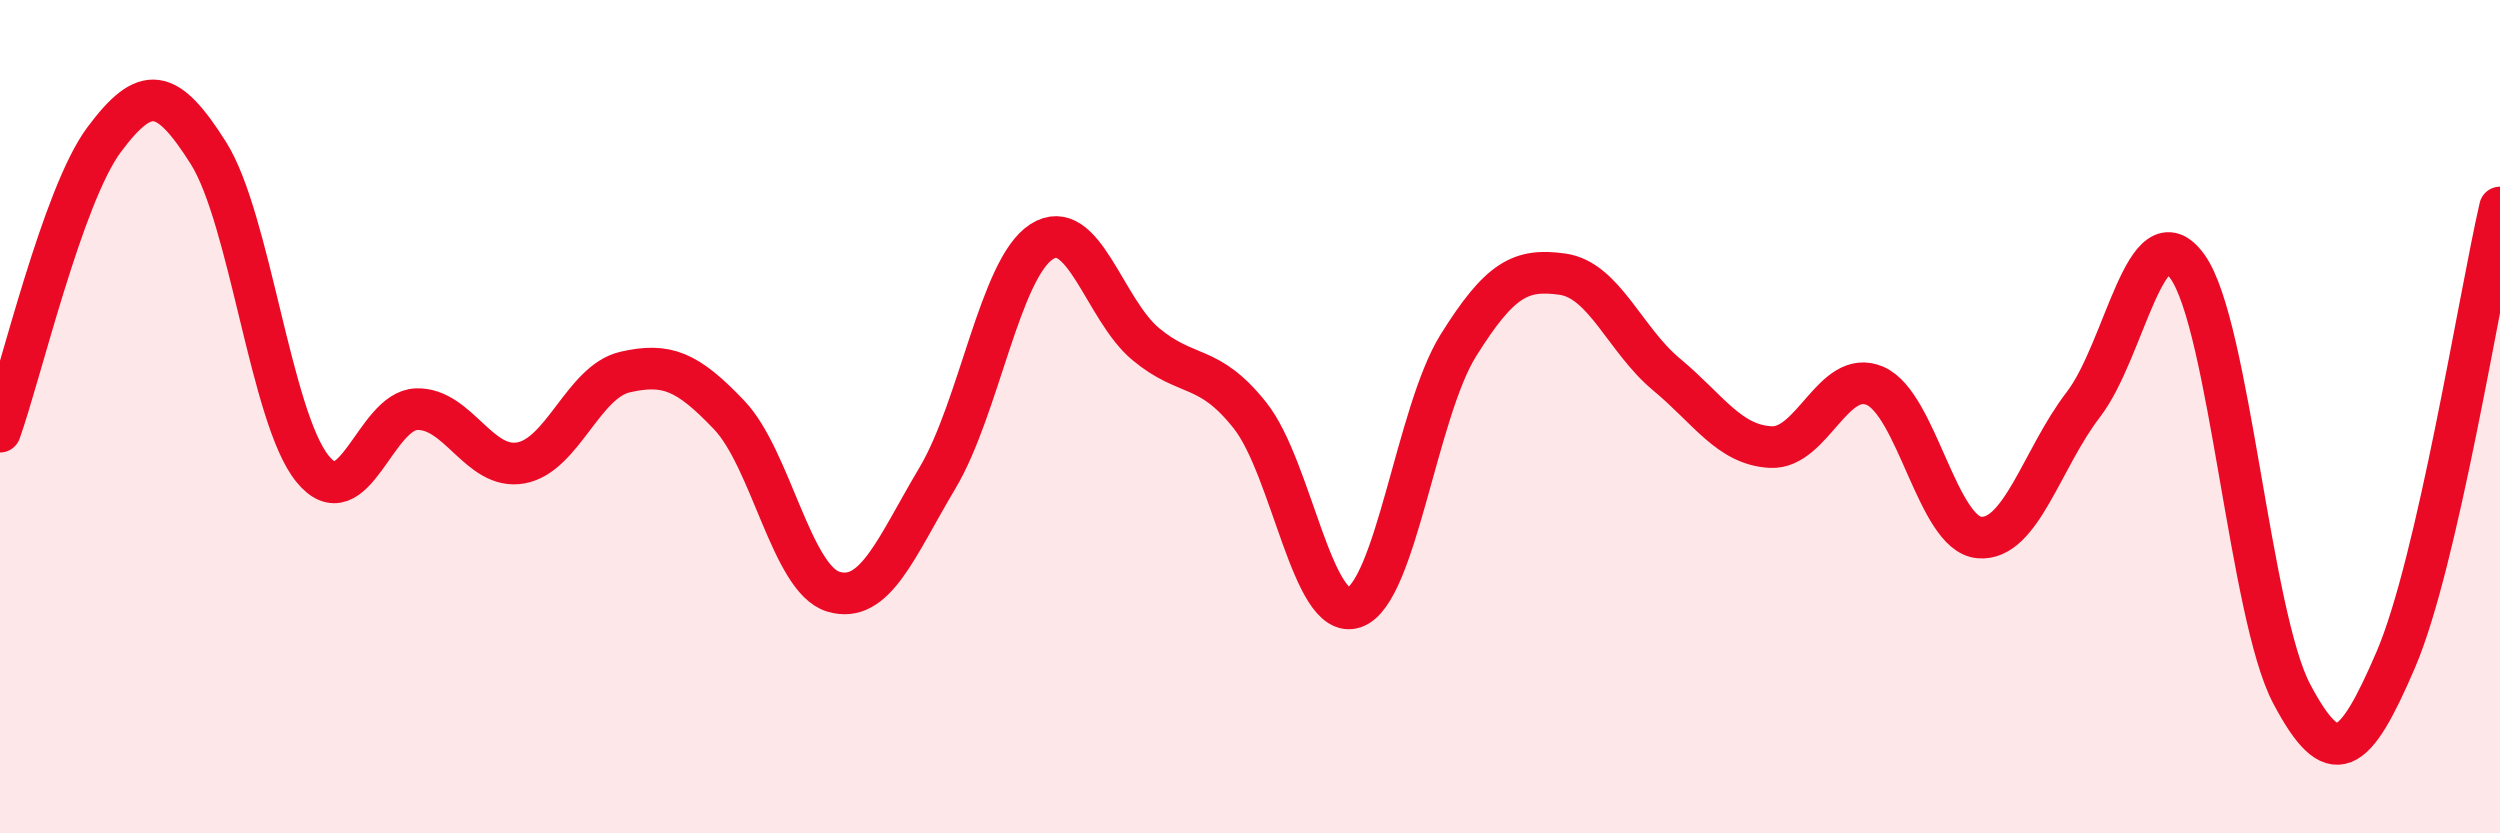
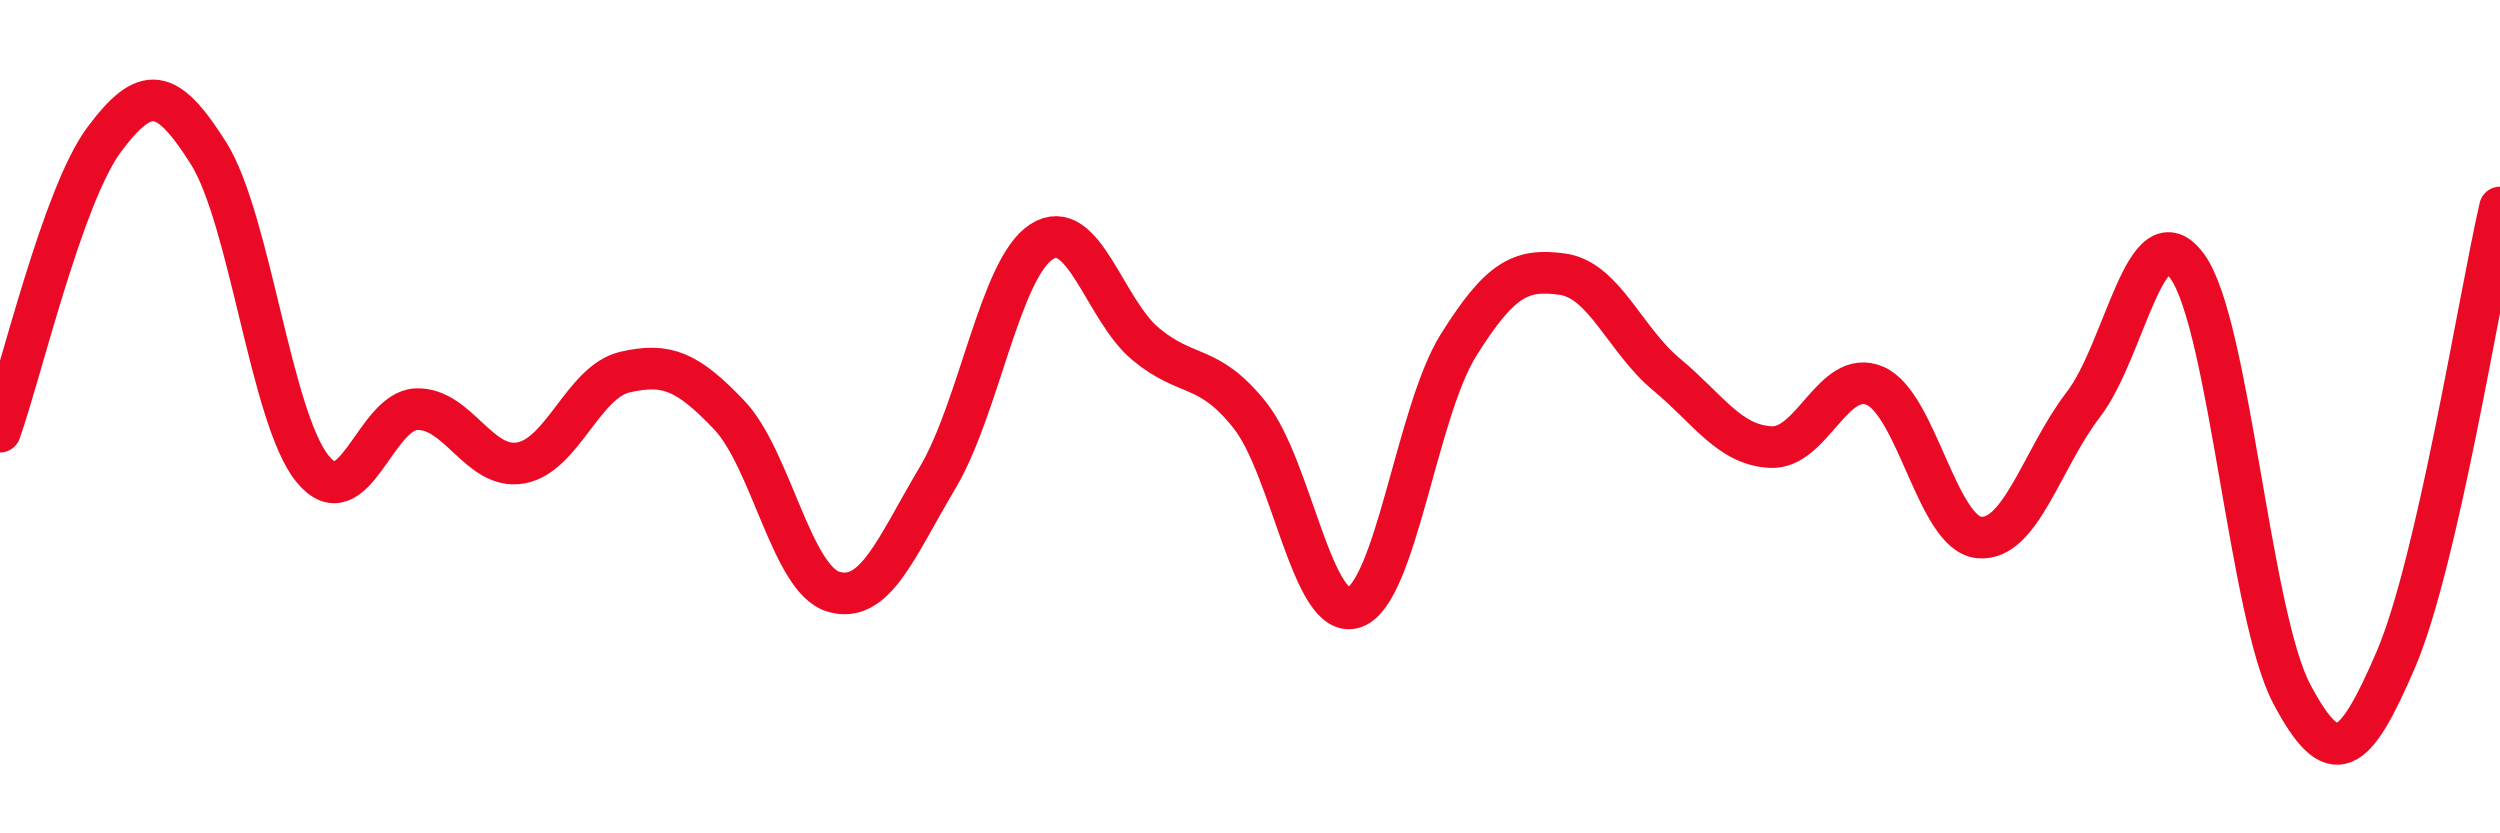
<svg xmlns="http://www.w3.org/2000/svg" width="60" height="20" viewBox="0 0 60 20">
-   <path d="M 0,10.36 C 0.5,8.96 1.5,4.69 2.5,3.35 C 3.5,2.01 4,2.09 5,3.67 C 6,5.25 6.5,10.02 7.5,11.25 C 8.5,12.48 9,9.85 10,9.82 C 11,9.79 11.5,11.29 12.5,11.11 C 13.5,10.93 14,9.16 15,8.93 C 16,8.7 16.5,8.91 17.5,9.96 C 18.5,11.01 19,13.9 20,14.2 C 21,14.5 21.5,13.15 22.5,11.47 C 23.5,9.79 24,6.44 25,5.8 C 26,5.16 26.5,7.43 27.5,8.26 C 28.5,9.09 29,8.71 30,9.97 C 31,11.23 31.5,14.92 32.5,14.58 C 33.5,14.24 34,9.89 35,8.29 C 36,6.69 36.5,6.44 37.5,6.58 C 38.5,6.72 39,8.16 40,8.99 C 41,9.82 41.5,10.68 42.5,10.73 C 43.5,10.78 44,8.83 45,9.26 C 46,9.69 46.5,12.81 47.5,12.9 C 48.5,12.99 49,11.01 50,9.71 C 51,8.41 51.5,5.01 52.5,6.4 C 53.5,7.79 54,14.76 55,16.65 C 56,18.54 56.5,18.16 57.5,15.83 C 58.5,13.5 59.5,7.15 60,4.98L60 20L0 20Z" fill="#EB0A25" opacity="0.1" stroke-linecap="round" stroke-linejoin="round" />
  <path d="M 0,10.36 C 0.5,8.96 1.5,4.69 2.5,3.35 C 3.5,2.01 4,2.09 5,3.67 C 6,5.25 6.5,10.02 7.5,11.25 C 8.5,12.48 9,9.85 10,9.82 C 11,9.79 11.5,11.29 12.5,11.11 C 13.5,10.93 14,9.16 15,8.93 C 16,8.7 16.5,8.91 17.5,9.96 C 18.5,11.01 19,13.9 20,14.2 C 21,14.5 21.5,13.15 22.5,11.47 C 23.5,9.79 24,6.44 25,5.8 C 26,5.16 26.5,7.43 27.5,8.26 C 28.5,9.09 29,8.71 30,9.97 C 31,11.23 31.5,14.92 32.5,14.58 C 33.5,14.24 34,9.89 35,8.29 C 36,6.69 36.5,6.44 37.5,6.58 C 38.5,6.72 39,8.16 40,8.99 C 41,9.82 41.5,10.68 42.5,10.73 C 43.5,10.78 44,8.83 45,9.26 C 46,9.69 46.5,12.81 47.5,12.9 C 48.5,12.99 49,11.01 50,9.71 C 51,8.41 51.5,5.01 52.5,6.4 C 53.5,7.79 54,14.76 55,16.65 C 56,18.54 56.5,18.16 57.5,15.83 C 58.5,13.5 59.5,7.15 60,4.98" stroke="#EB0A25" stroke-width="1" fill="none" stroke-linecap="round" stroke-linejoin="round" />
</svg>